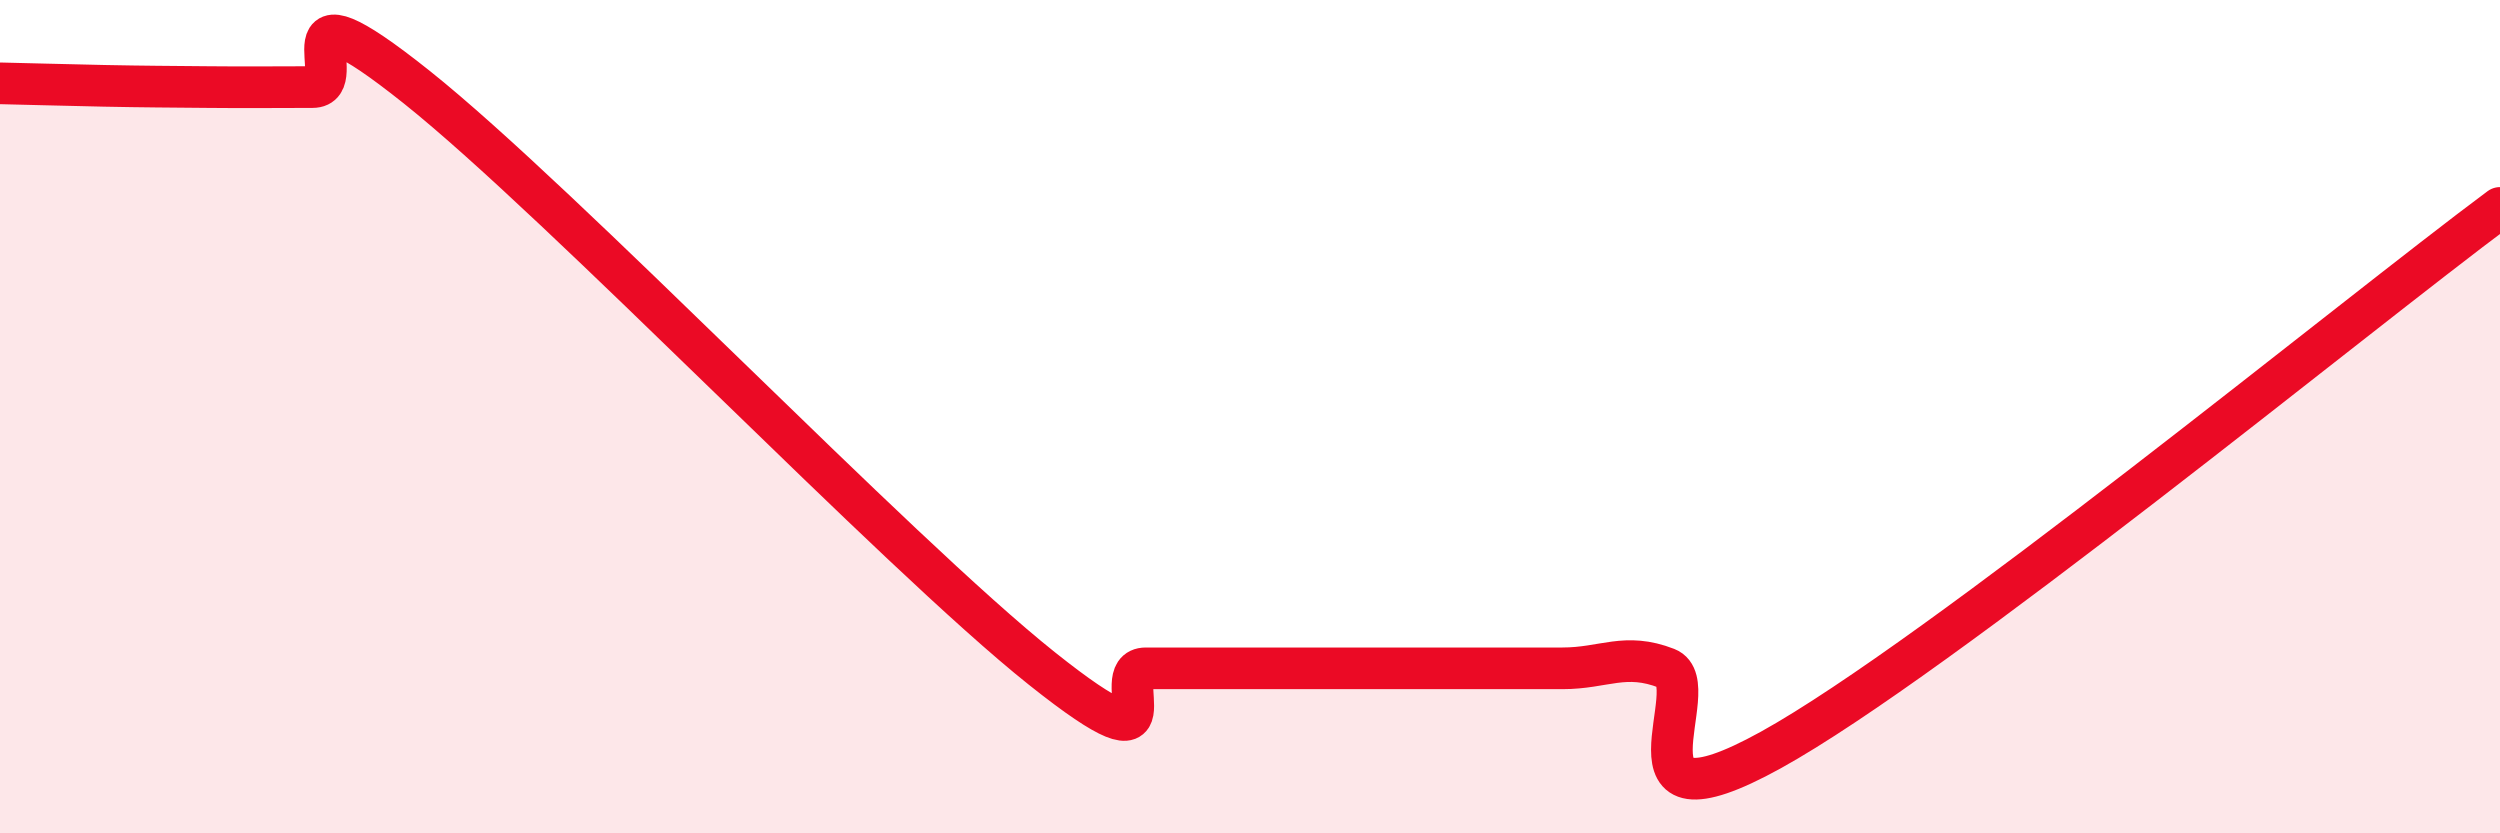
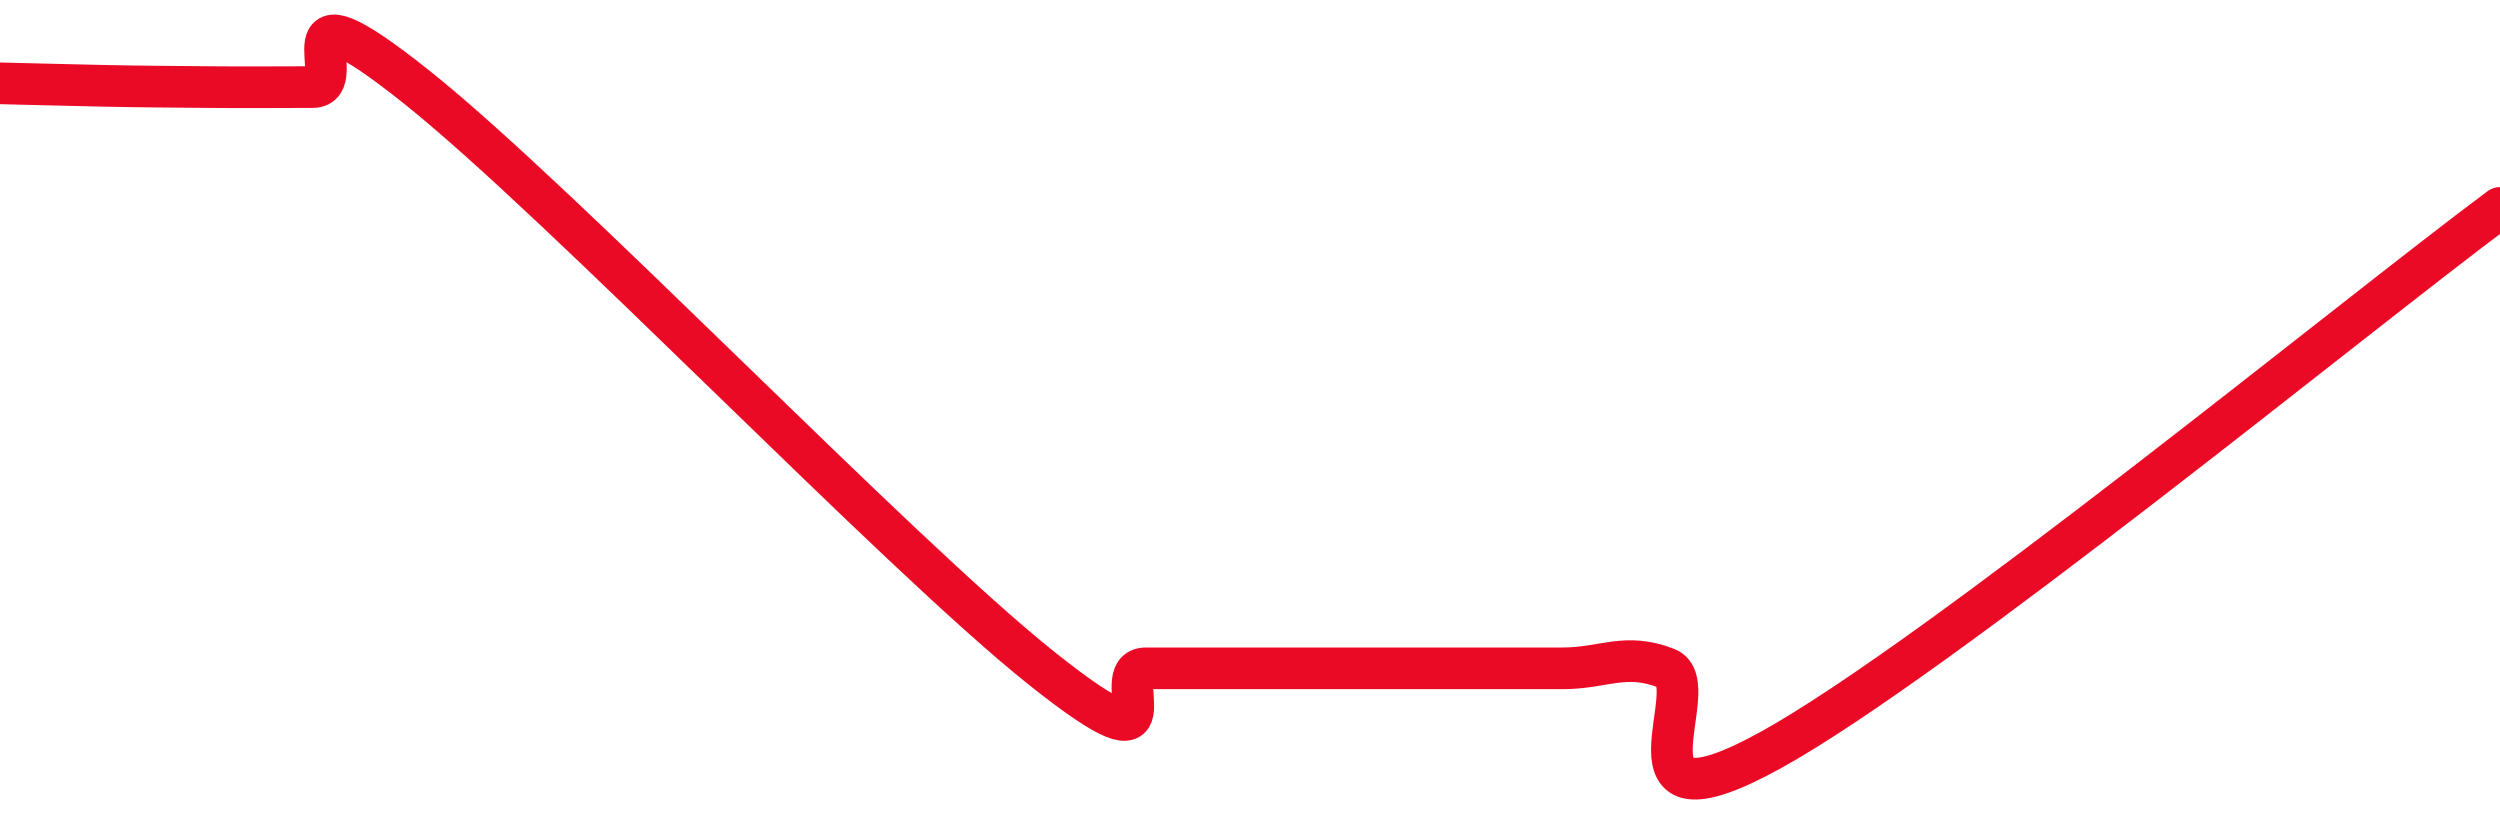
<svg xmlns="http://www.w3.org/2000/svg" width="60" height="20" viewBox="0 0 60 20">
-   <path d="M 0,2 C 0.5,2.01 1.5,2.04 2.5,2.06 C 3.5,2.08 4,2.08 5,2.09 C 6,2.1 6.5,2.09 7.5,2.09 C 8.5,2.09 6.5,-0.7 10,2.09 C 13.5,4.88 21.5,13.25 25,16.04 C 28.5,18.83 26.5,16.04 27.5,16.04 C 28.5,16.04 29,16.04 30,16.04 C 31,16.04 31.5,16.04 32.5,16.04 C 33.5,16.04 34,16.04 35,16.04 C 36,16.04 36.5,16.04 37.5,16.04 C 38.5,16.04 39,15.65 40,16.04 C 41,16.43 38.5,20.21 42.5,18 C 46.5,15.79 56.5,7.59 60,4.99L60 20L0 20Z" fill="#EB0A25" opacity="0.1" stroke-linecap="round" stroke-linejoin="round" />
-   <path d="M 0,2 C 0.5,2.01 1.5,2.04 2.5,2.06 C 3.5,2.08 4,2.08 5,2.09 C 6,2.1 6.5,2.09 7.5,2.09 C 8.5,2.09 6.5,-0.7 10,2.09 C 13.5,4.88 21.5,13.25 25,16.04 C 28.5,18.83 26.5,16.04 27.5,16.04 C 28.5,16.04 29,16.04 30,16.04 C 31,16.04 31.5,16.04 32.5,16.04 C 33.5,16.04 34,16.04 35,16.04 C 36,16.04 36.5,16.04 37.5,16.04 C 38.5,16.04 39,15.65 40,16.04 C 41,16.43 38.5,20.21 42.5,18 C 46.5,15.79 56.5,7.59 60,4.99" stroke="#EB0A25" stroke-width="1" fill="none" stroke-linecap="round" stroke-linejoin="round" />
+   <path d="M 0,2 C 0.5,2.01 1.5,2.04 2.5,2.06 C 3.5,2.08 4,2.08 5,2.09 C 6,2.1 6.5,2.09 7.5,2.09 C 8.5,2.09 6.5,-0.7 10,2.09 C 13.5,4.88 21.5,13.25 25,16.04 C 28.5,18.83 26.5,16.04 27.5,16.04 C 31,16.04 31.5,16.04 32.5,16.04 C 33.5,16.04 34,16.04 35,16.04 C 36,16.04 36.5,16.04 37.5,16.04 C 38.5,16.04 39,15.65 40,16.04 C 41,16.43 38.5,20.21 42.5,18 C 46.5,15.79 56.5,7.59 60,4.99" stroke="#EB0A25" stroke-width="1" fill="none" stroke-linecap="round" stroke-linejoin="round" />
</svg>